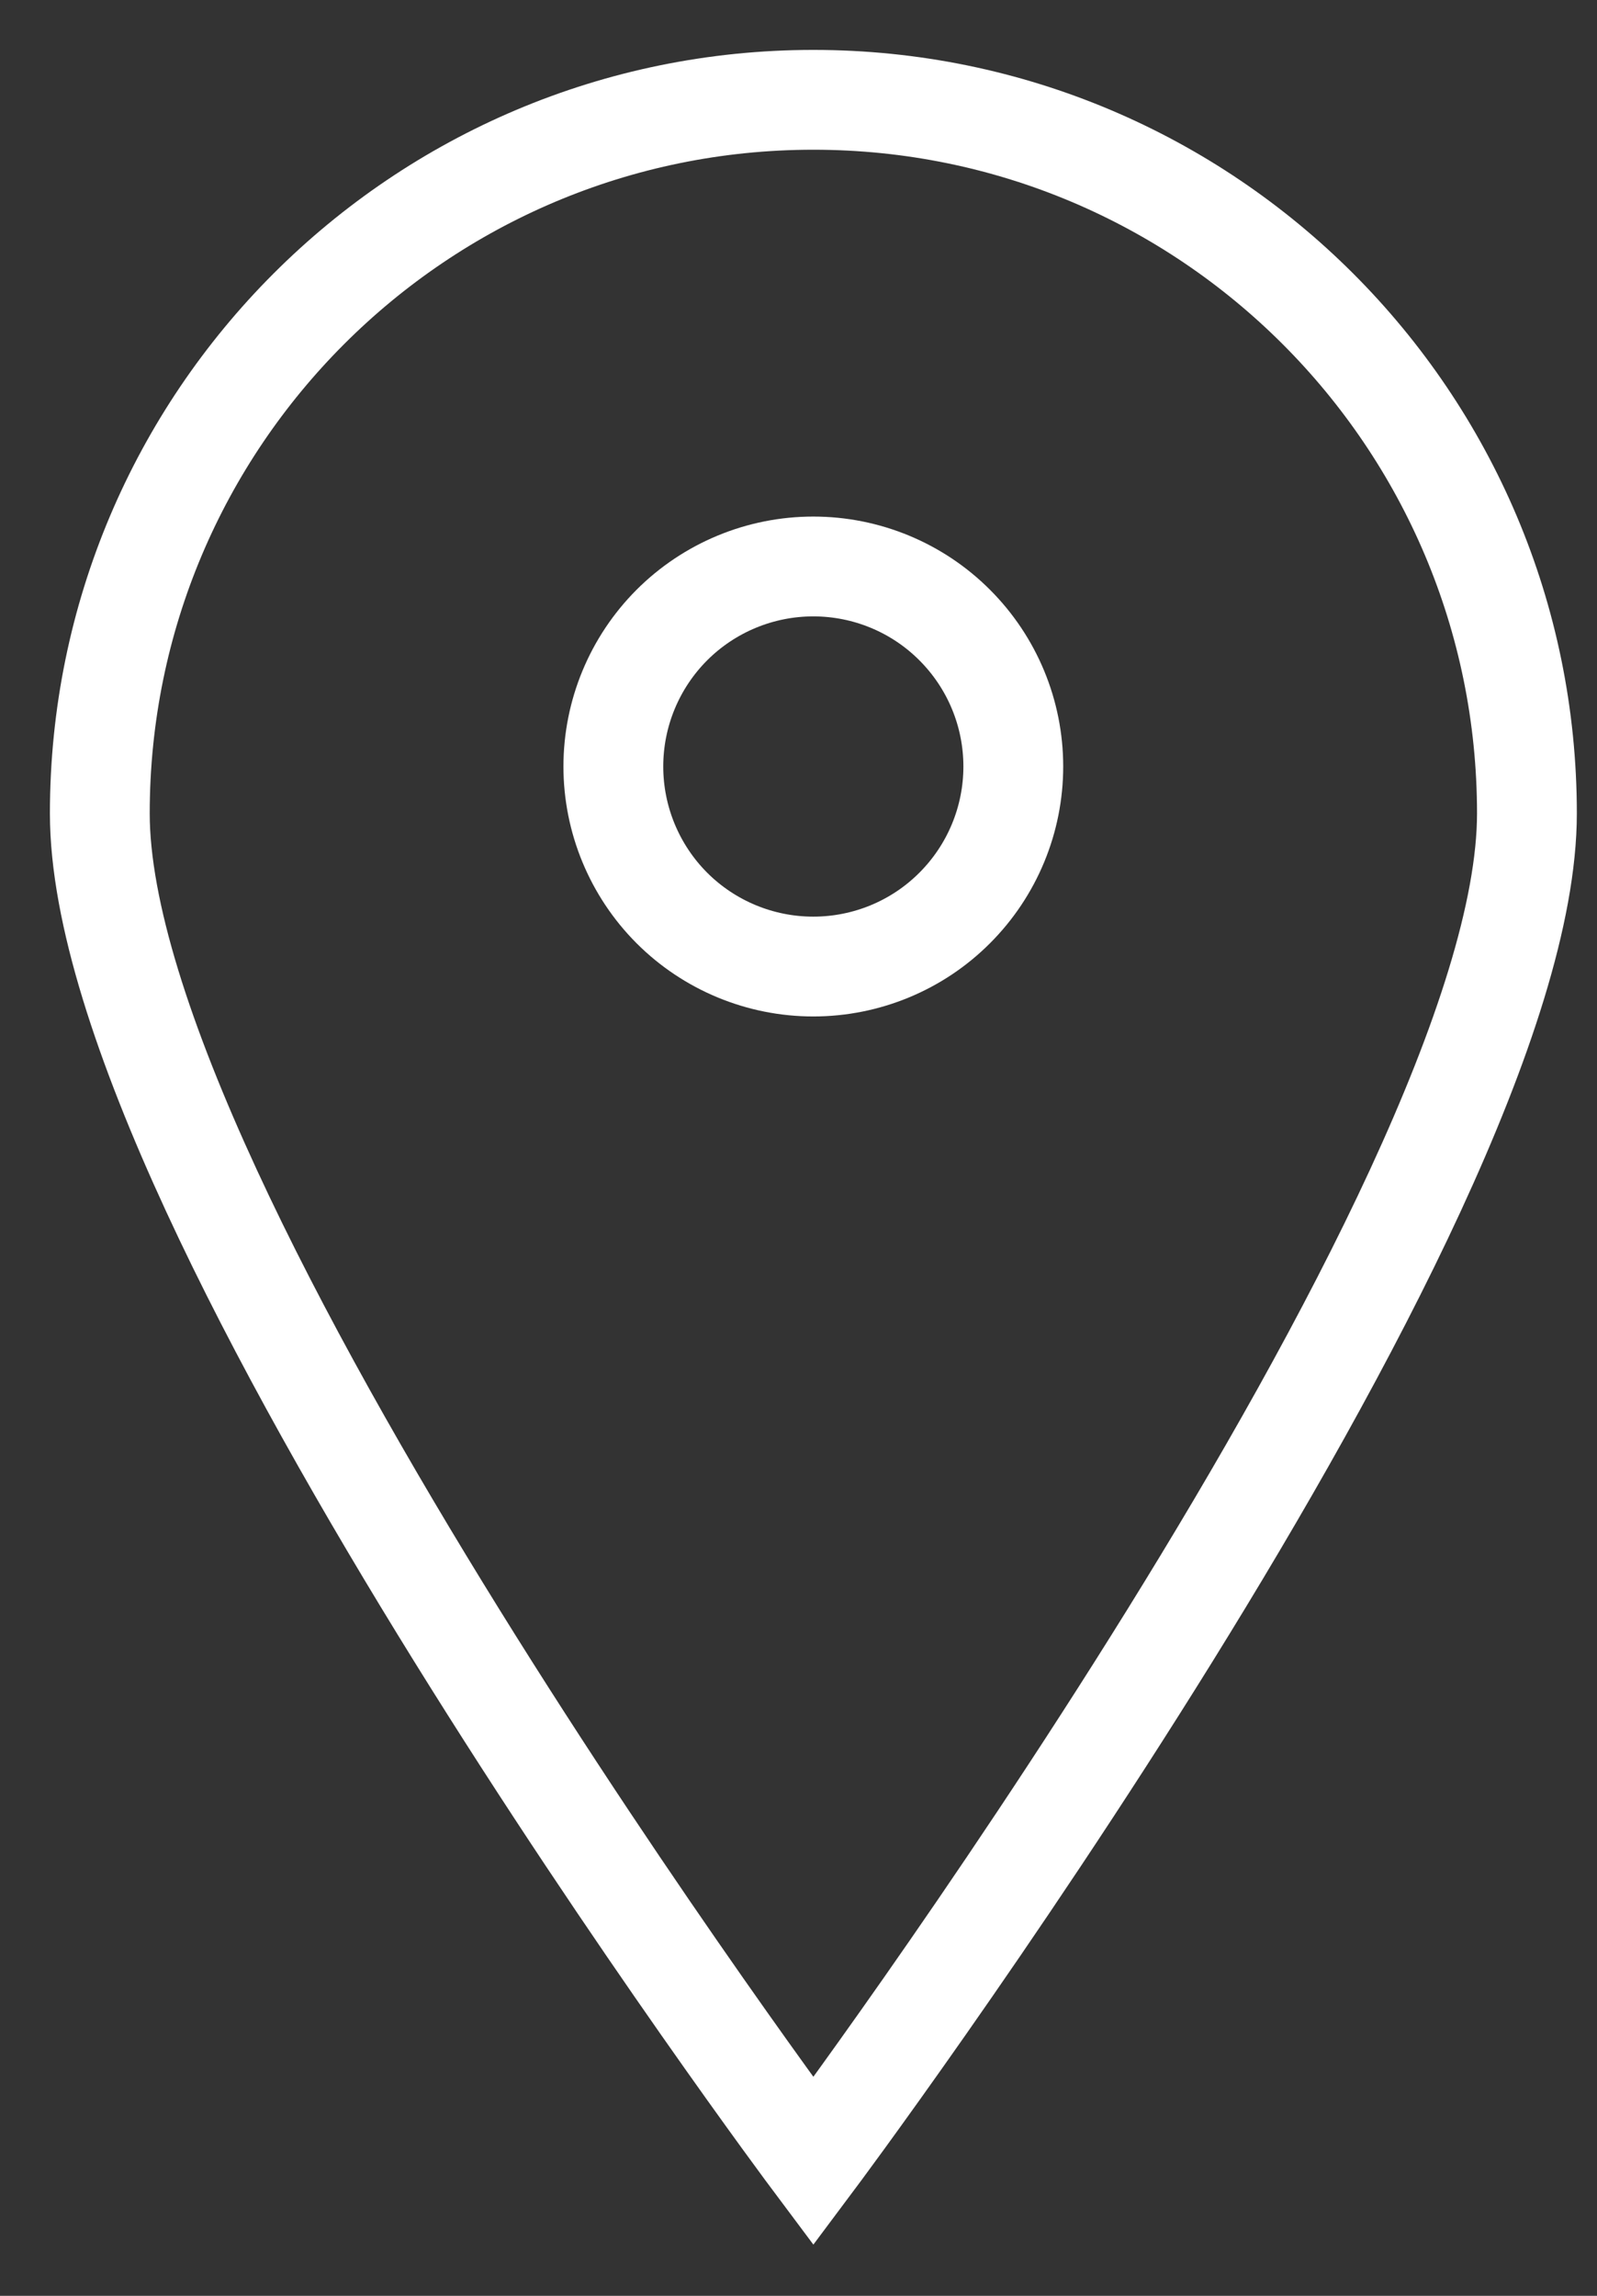
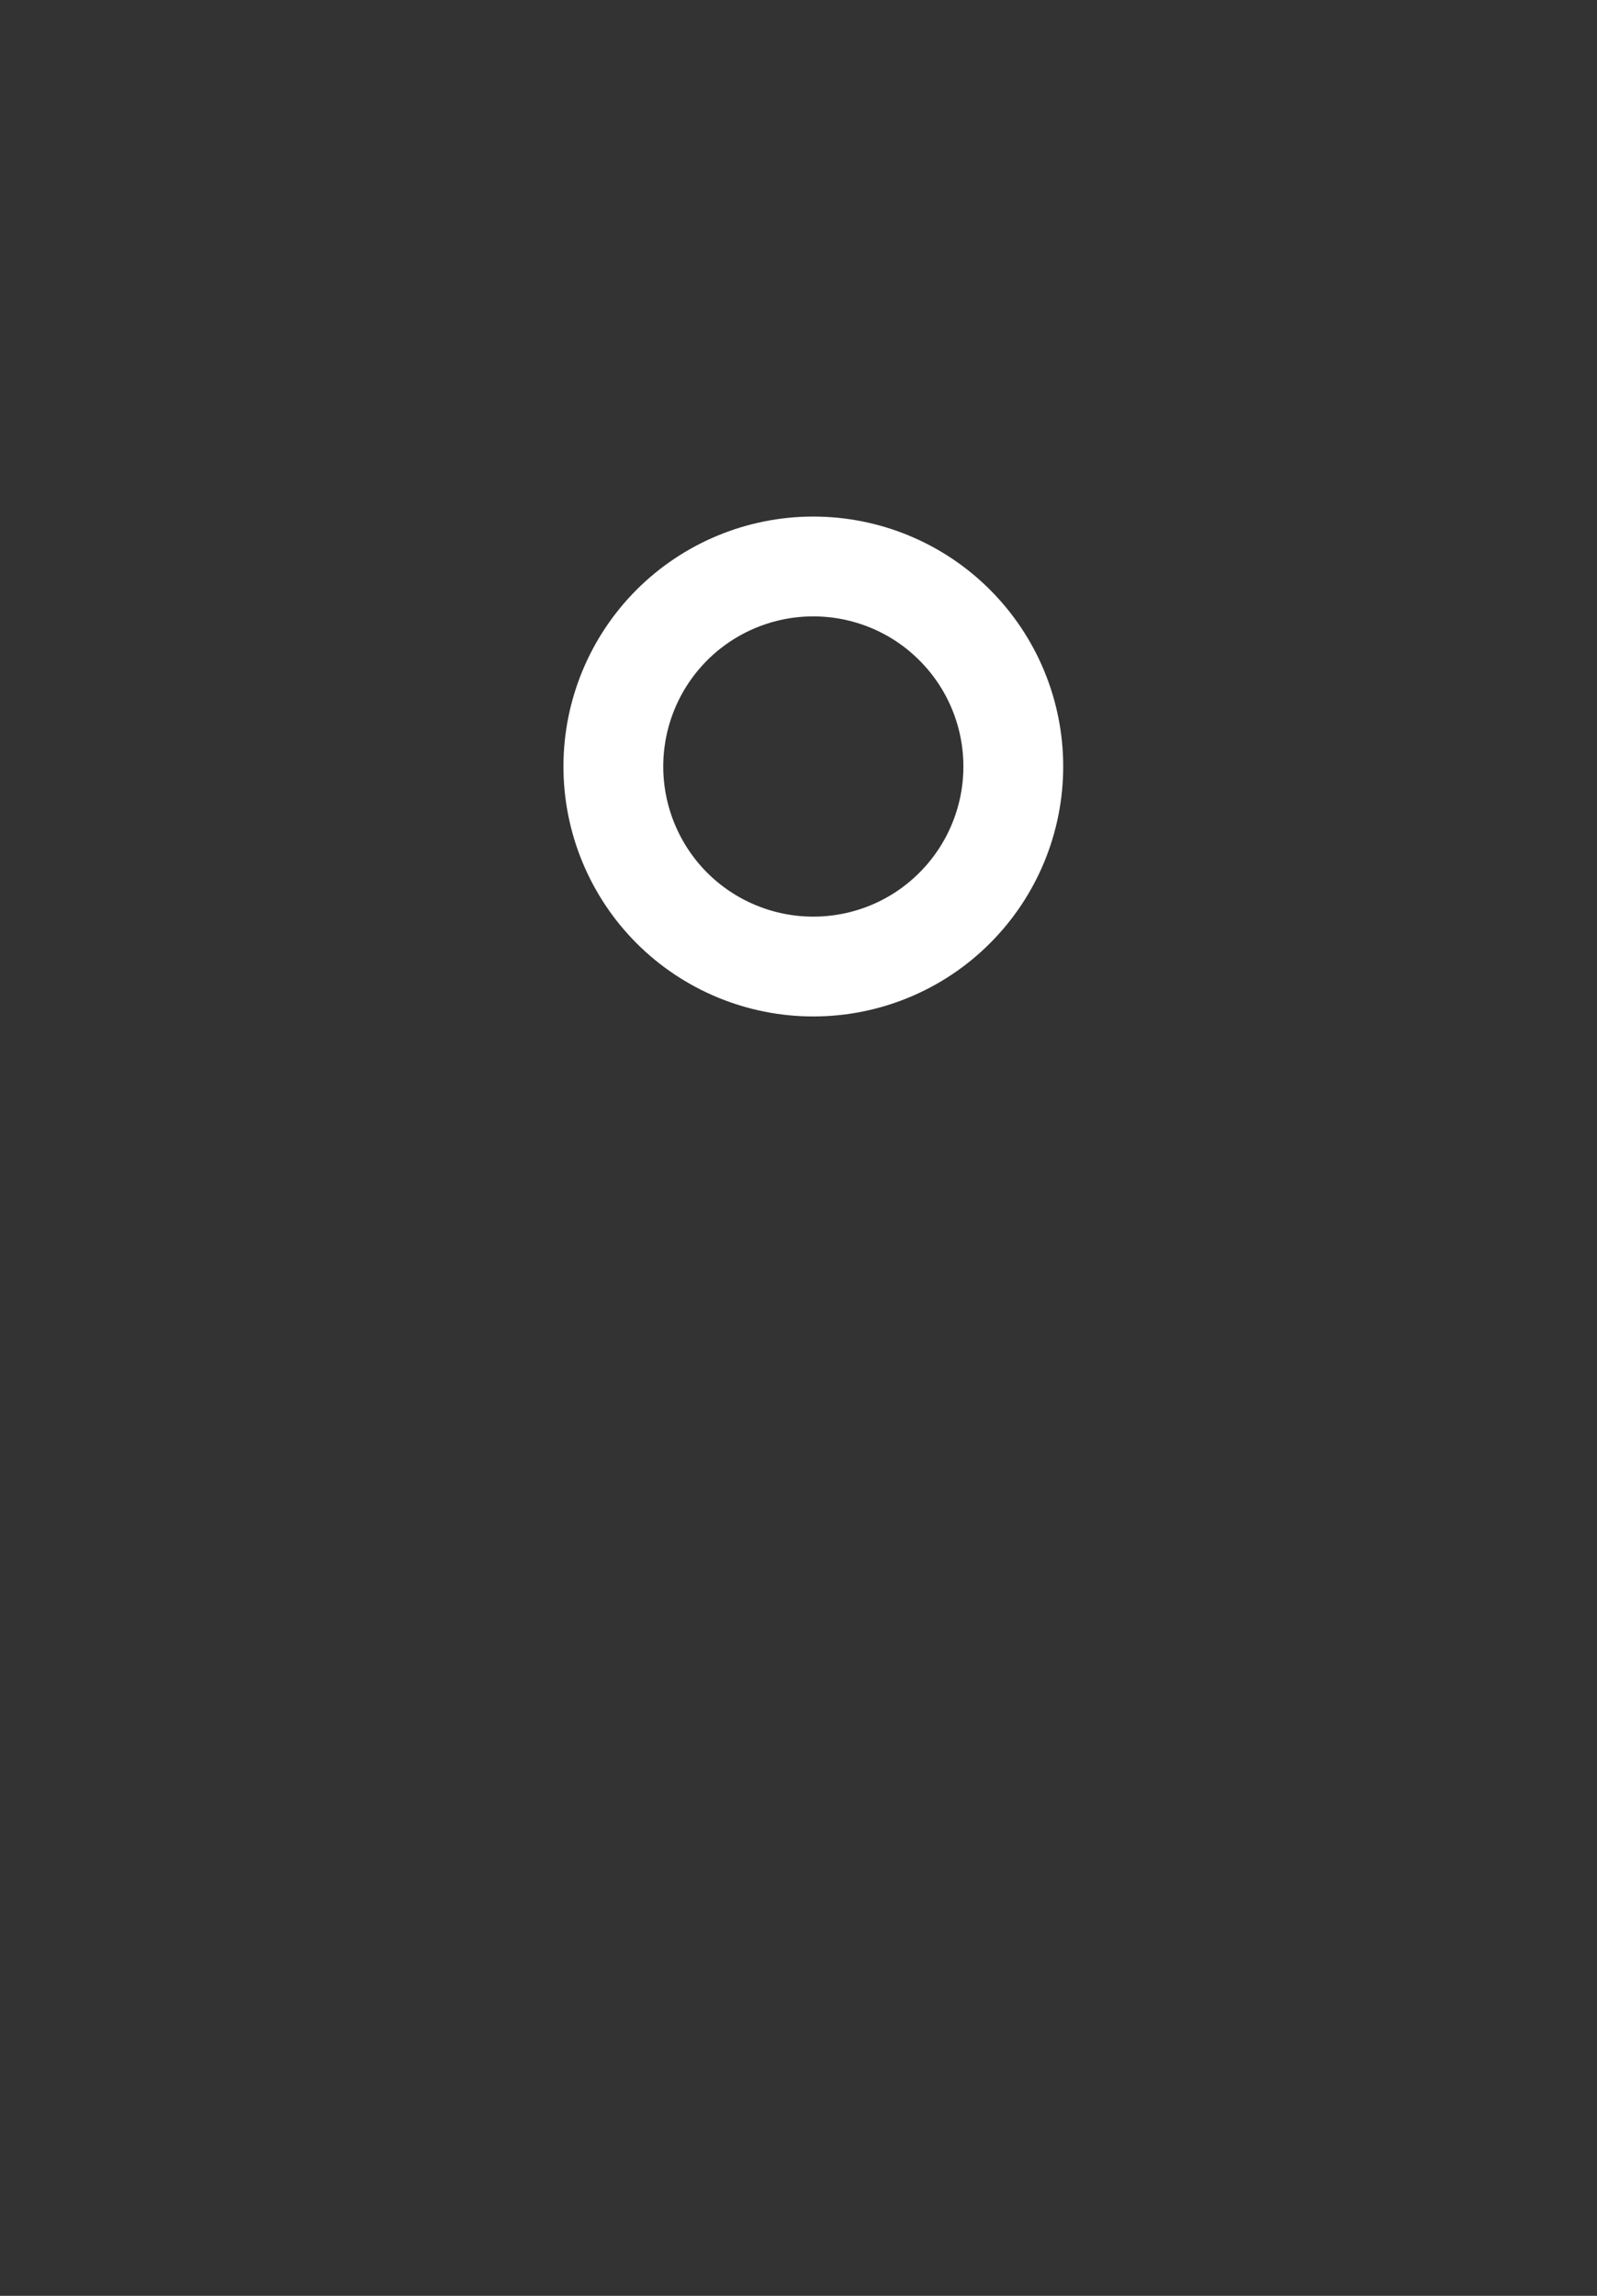
<svg xmlns="http://www.w3.org/2000/svg" width="16" height="23" viewBox="0 0 16 23" fill="none">
  <rect x="0" y="0" width="16" height="23" fill="#333333" stroke="none" />
-   <path d="M15.298 8.149C15.298 12.097 8.149 21.652 8.149 21.652C8.149 21.652 1 12.097 1 8.149C1 4.201 4.201 1 8.149 1C12.097 1 15.298 4.201 15.298 8.149Z" stroke="white" stroke-miterlimit="10" />
  <path d="M8.148 5.675C7.617 5.675 7.107 5.886 6.731 6.262C6.356 6.638 6.145 7.147 6.145 7.679C6.145 8.21 6.356 8.72 6.731 9.096C7.107 9.472 7.617 9.683 8.148 9.683C8.68 9.683 9.19 9.472 9.565 9.096C9.941 8.72 10.152 8.21 10.152 7.679C10.152 7.147 9.941 6.638 9.565 6.262C9.19 5.886 8.68 5.675 8.148 5.675V5.675Z" stroke="white" stroke-miterlimit="10" />
</svg>